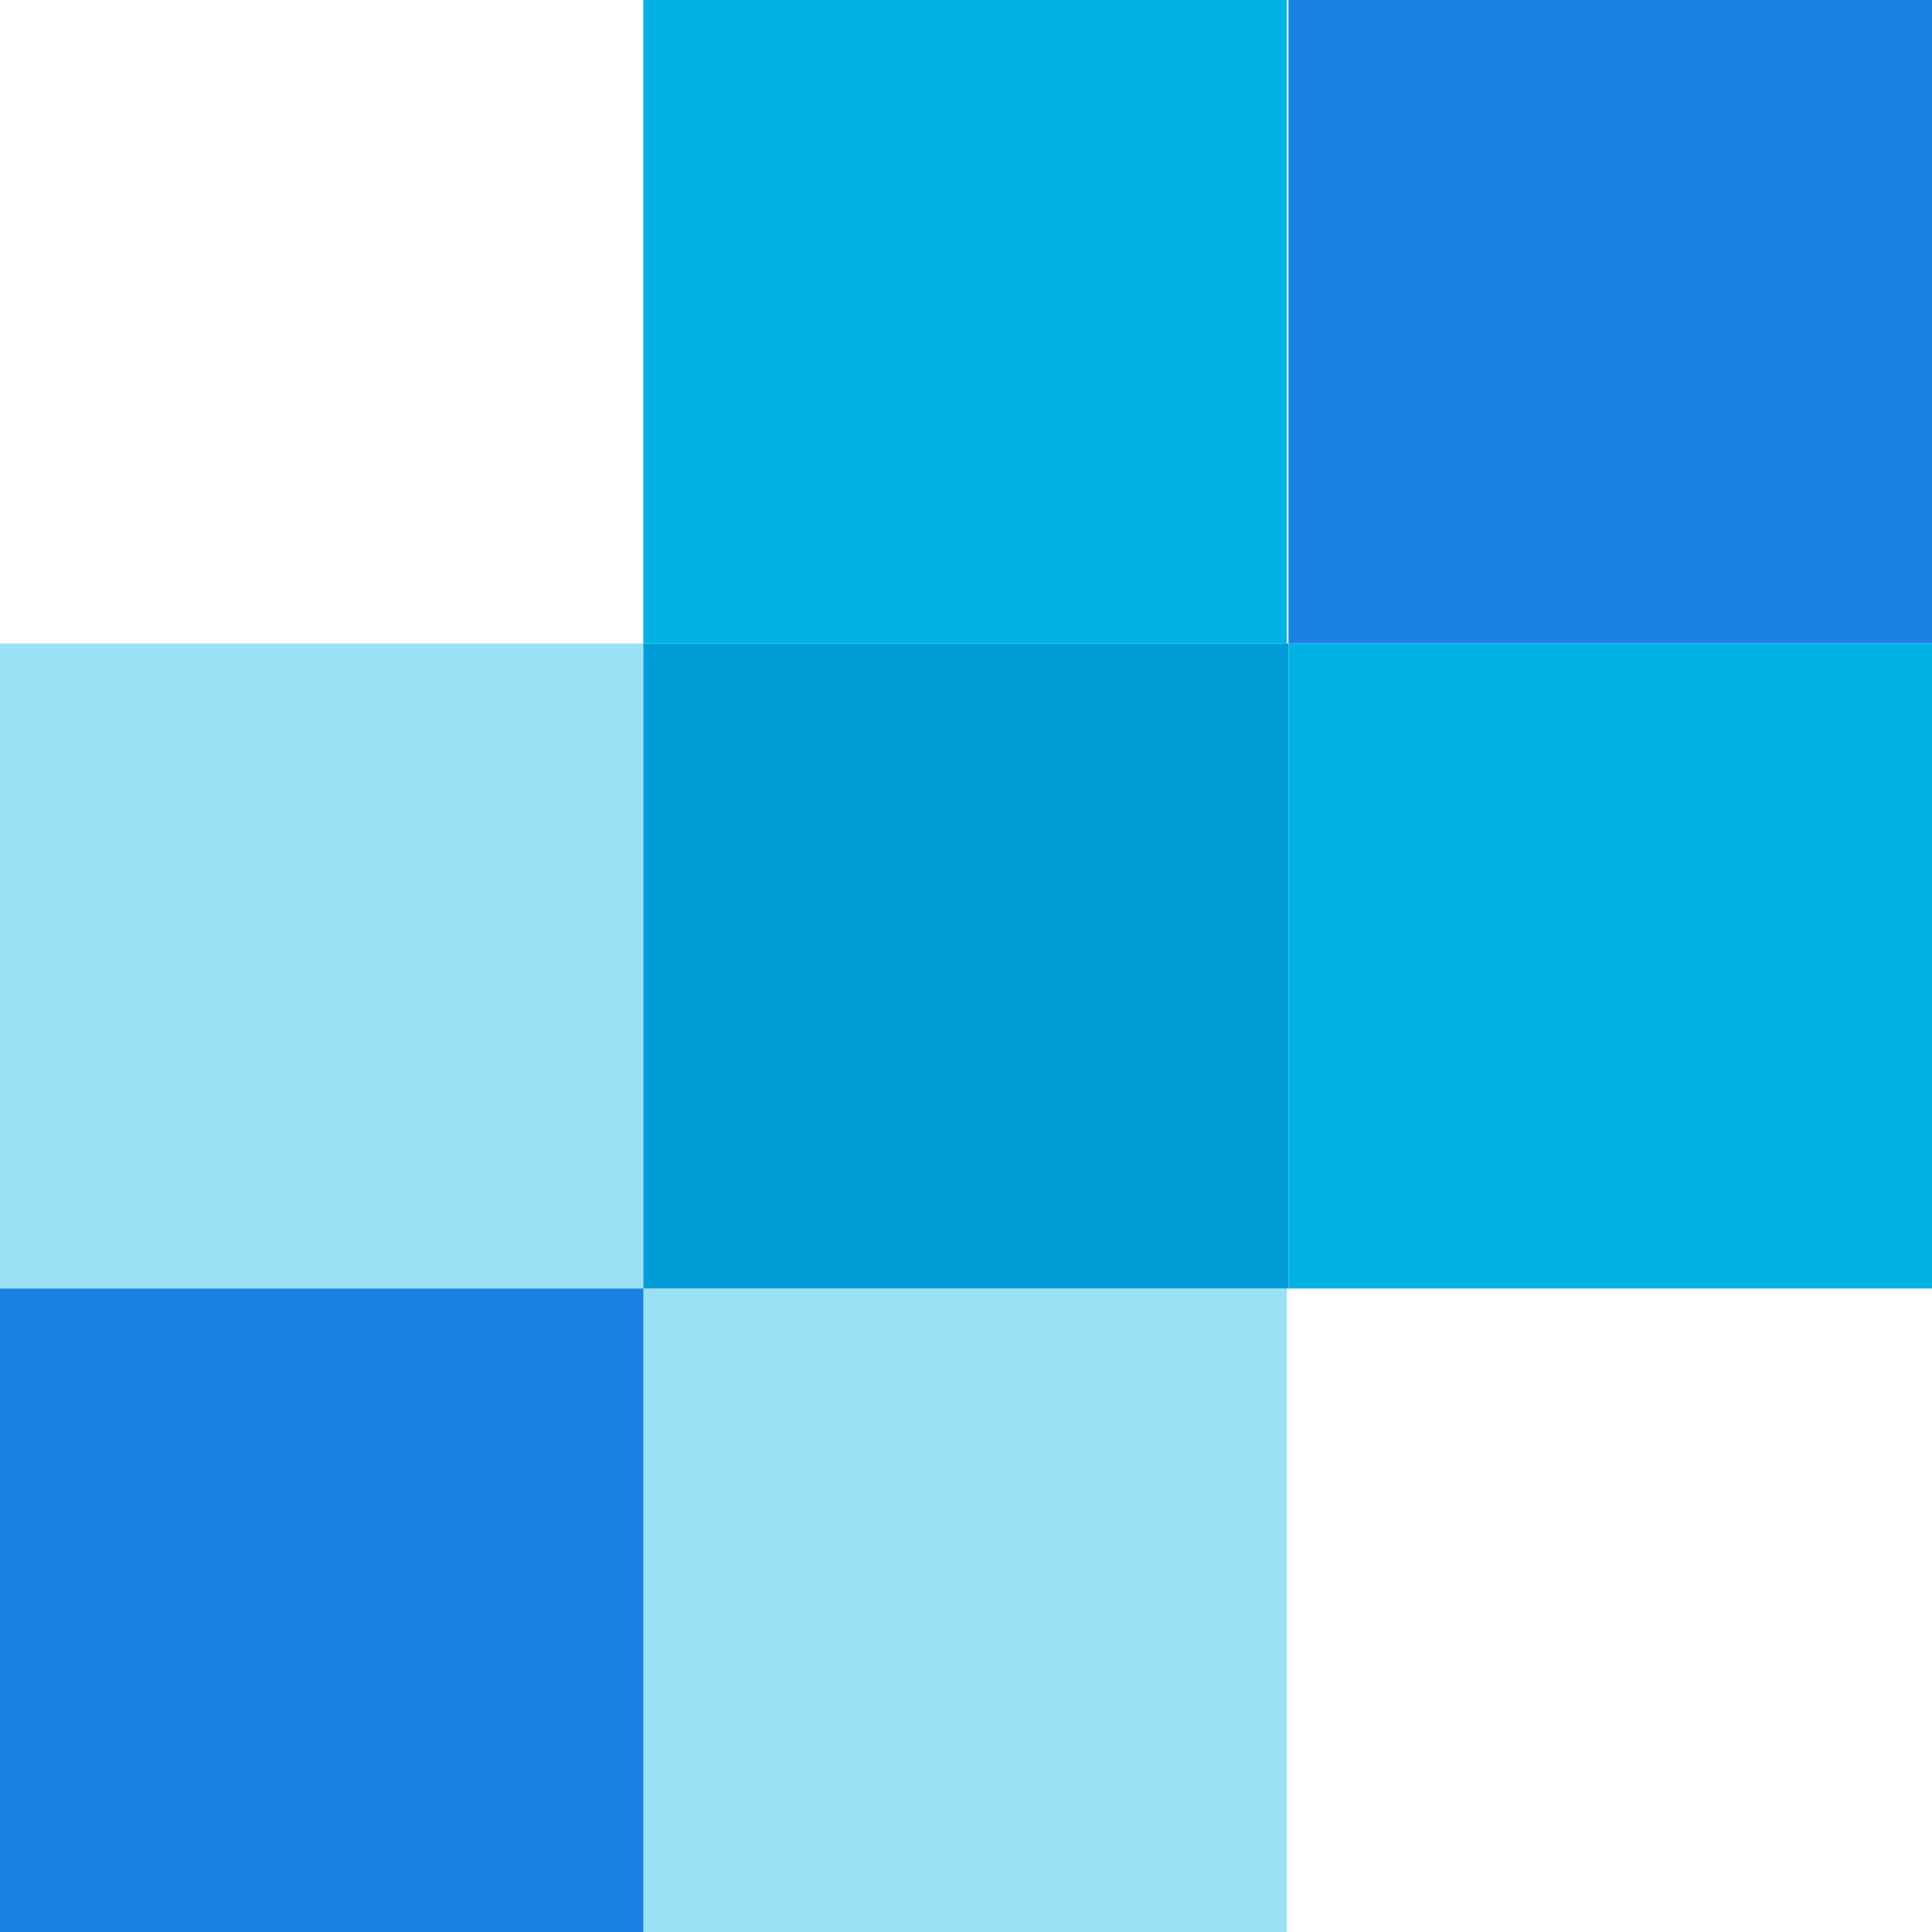
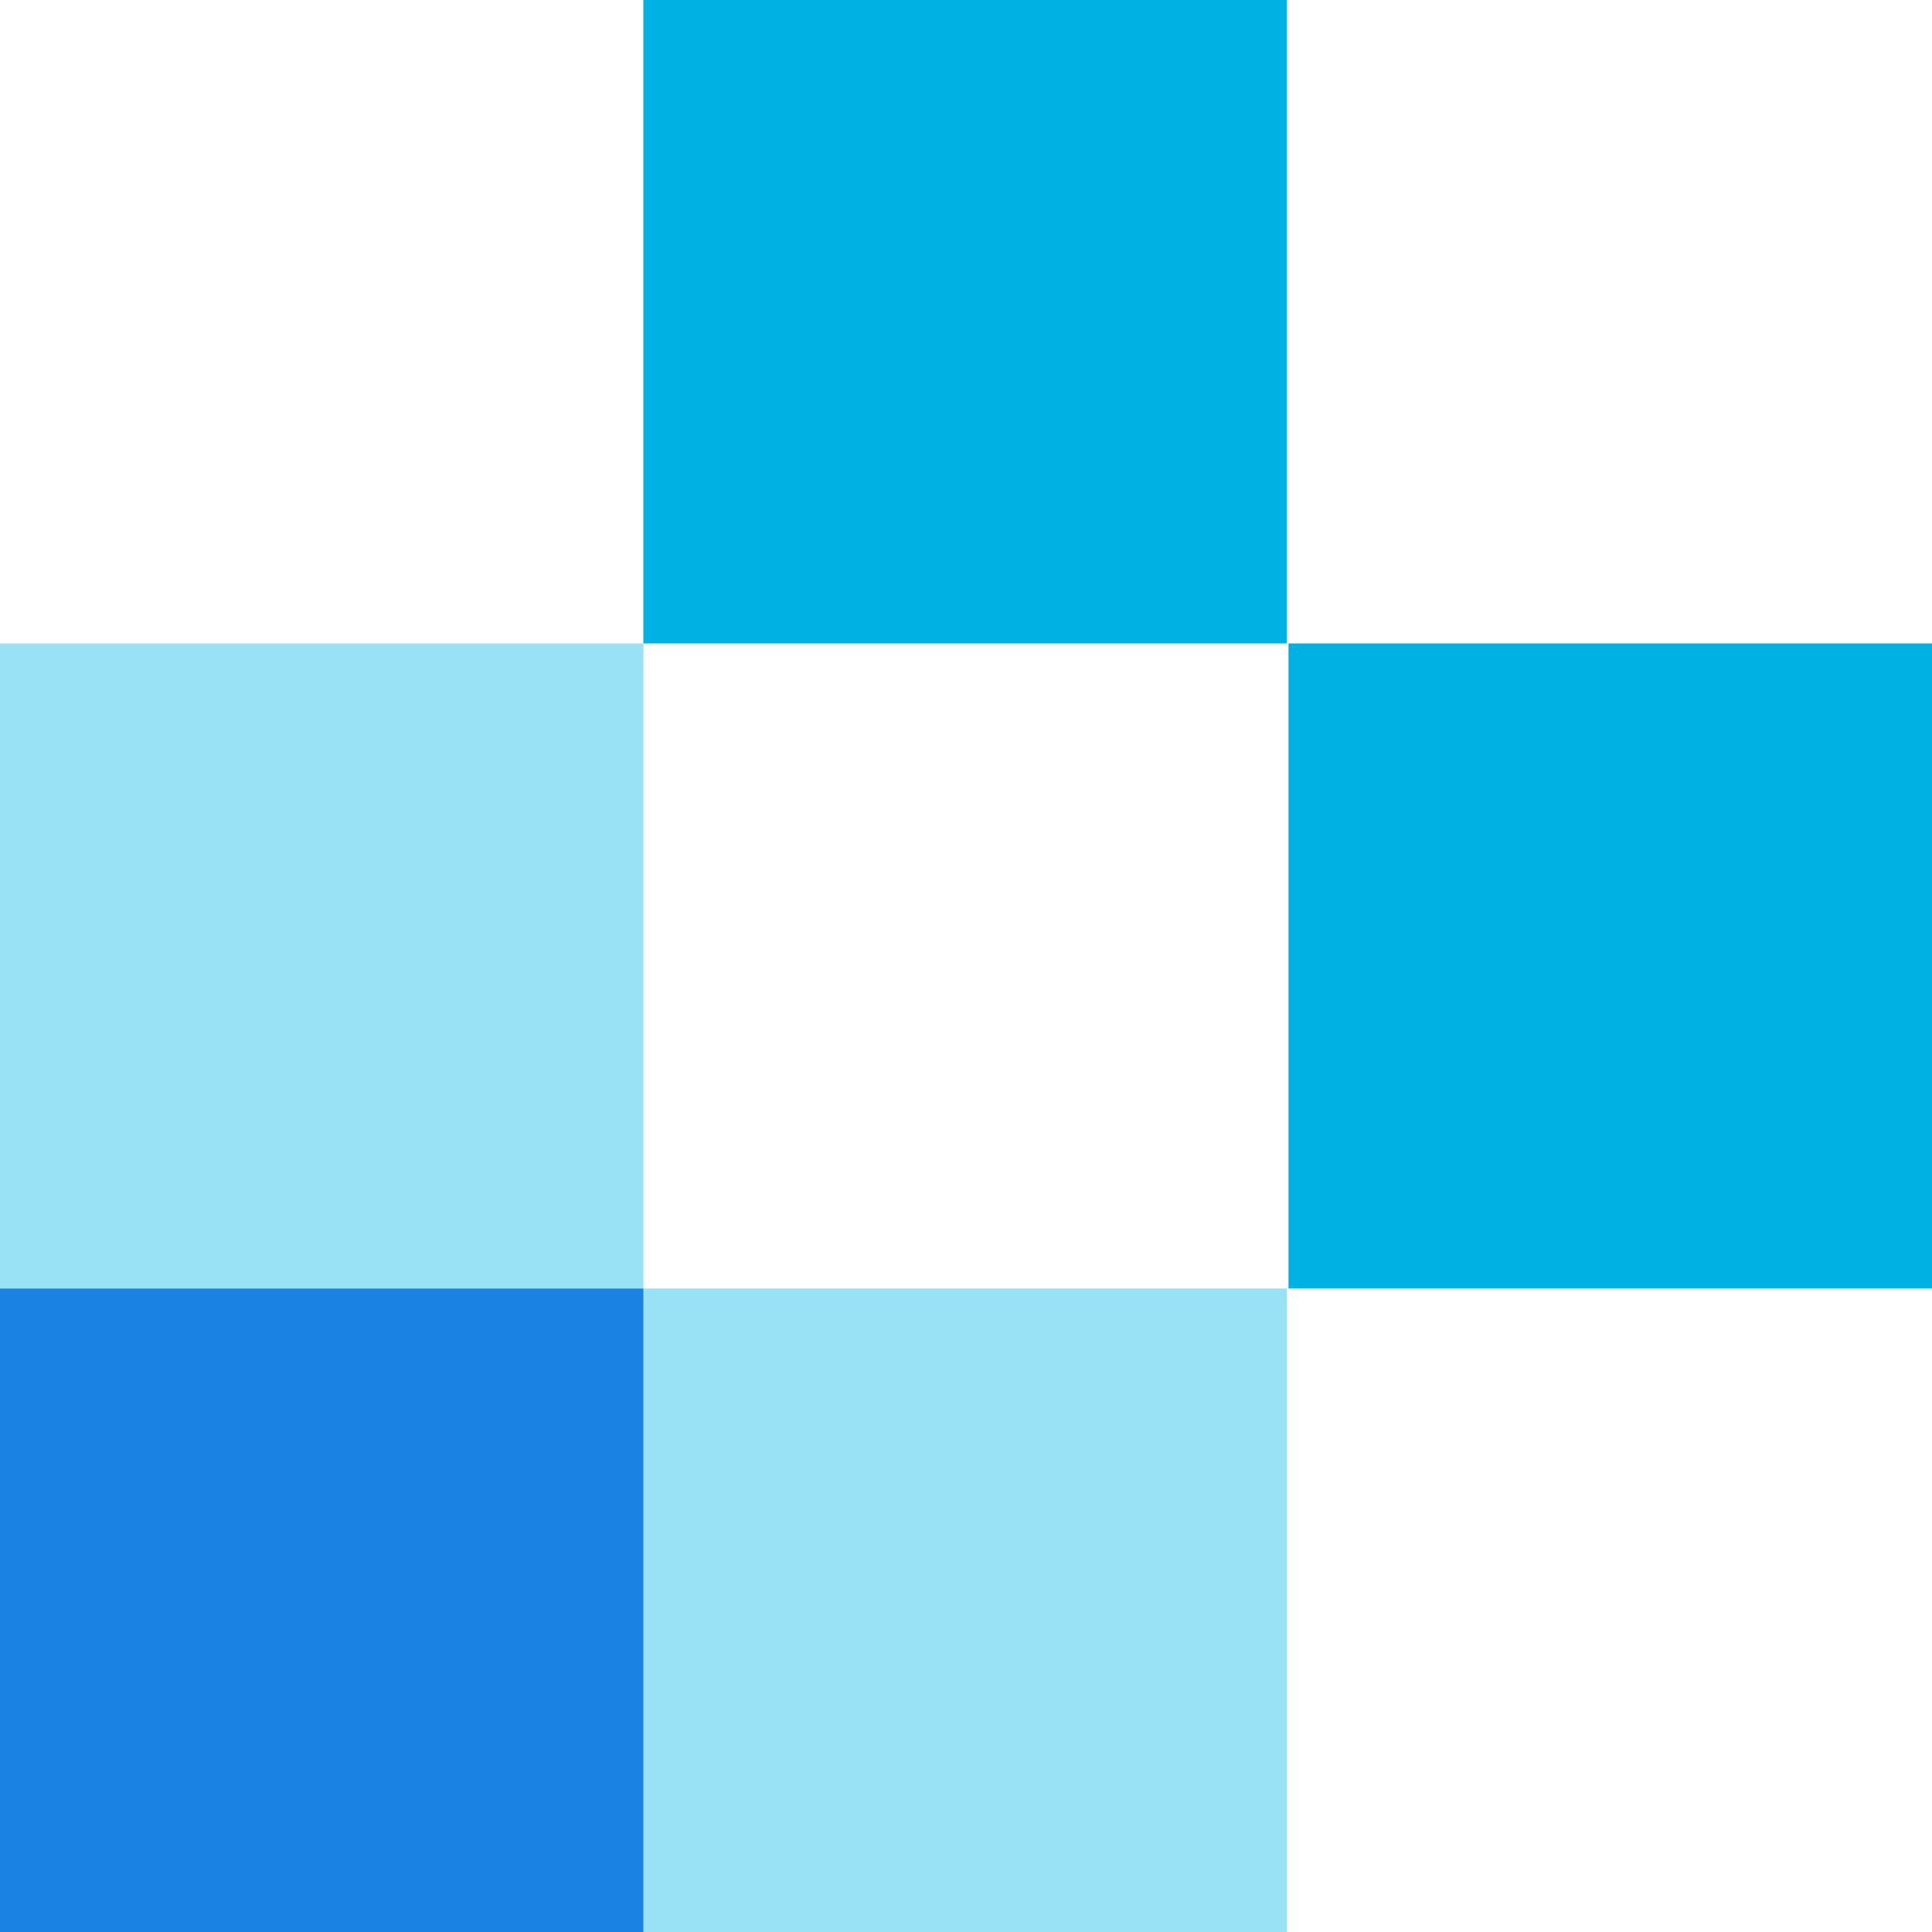
<svg xmlns="http://www.w3.org/2000/svg" width="24" height="24" viewBox="0 0 24 24" fill="none">
  <path d="M15.986 16.006H7.992V24H15.986V16.006Z" fill="#99E1F4" />
  <path d="M7.993 7.993H-0V16.006H7.993V7.993Z" fill="#99E1F4" />
  <path d="M7.993 16.006H-0V24H7.993V16.006Z" fill="#1A82E2" />
  <path d="M24 7.993H16.006V16.006H24V7.993Z" fill="#00B2E3" />
  <path d="M15.986 -0.001H7.992V7.993H15.986V-0.001Z" fill="#00B2E3" />
-   <path d="M7.992 7.993V16.006H16.005V7.993H7.992Z" fill="#009DD9" />
-   <path d="M24 -0.001H16.006V7.993H24V-0.001Z" fill="#1A82E2" />
+   <path d="M24 -0.001H16.006H24V-0.001Z" fill="#1A82E2" />
</svg>